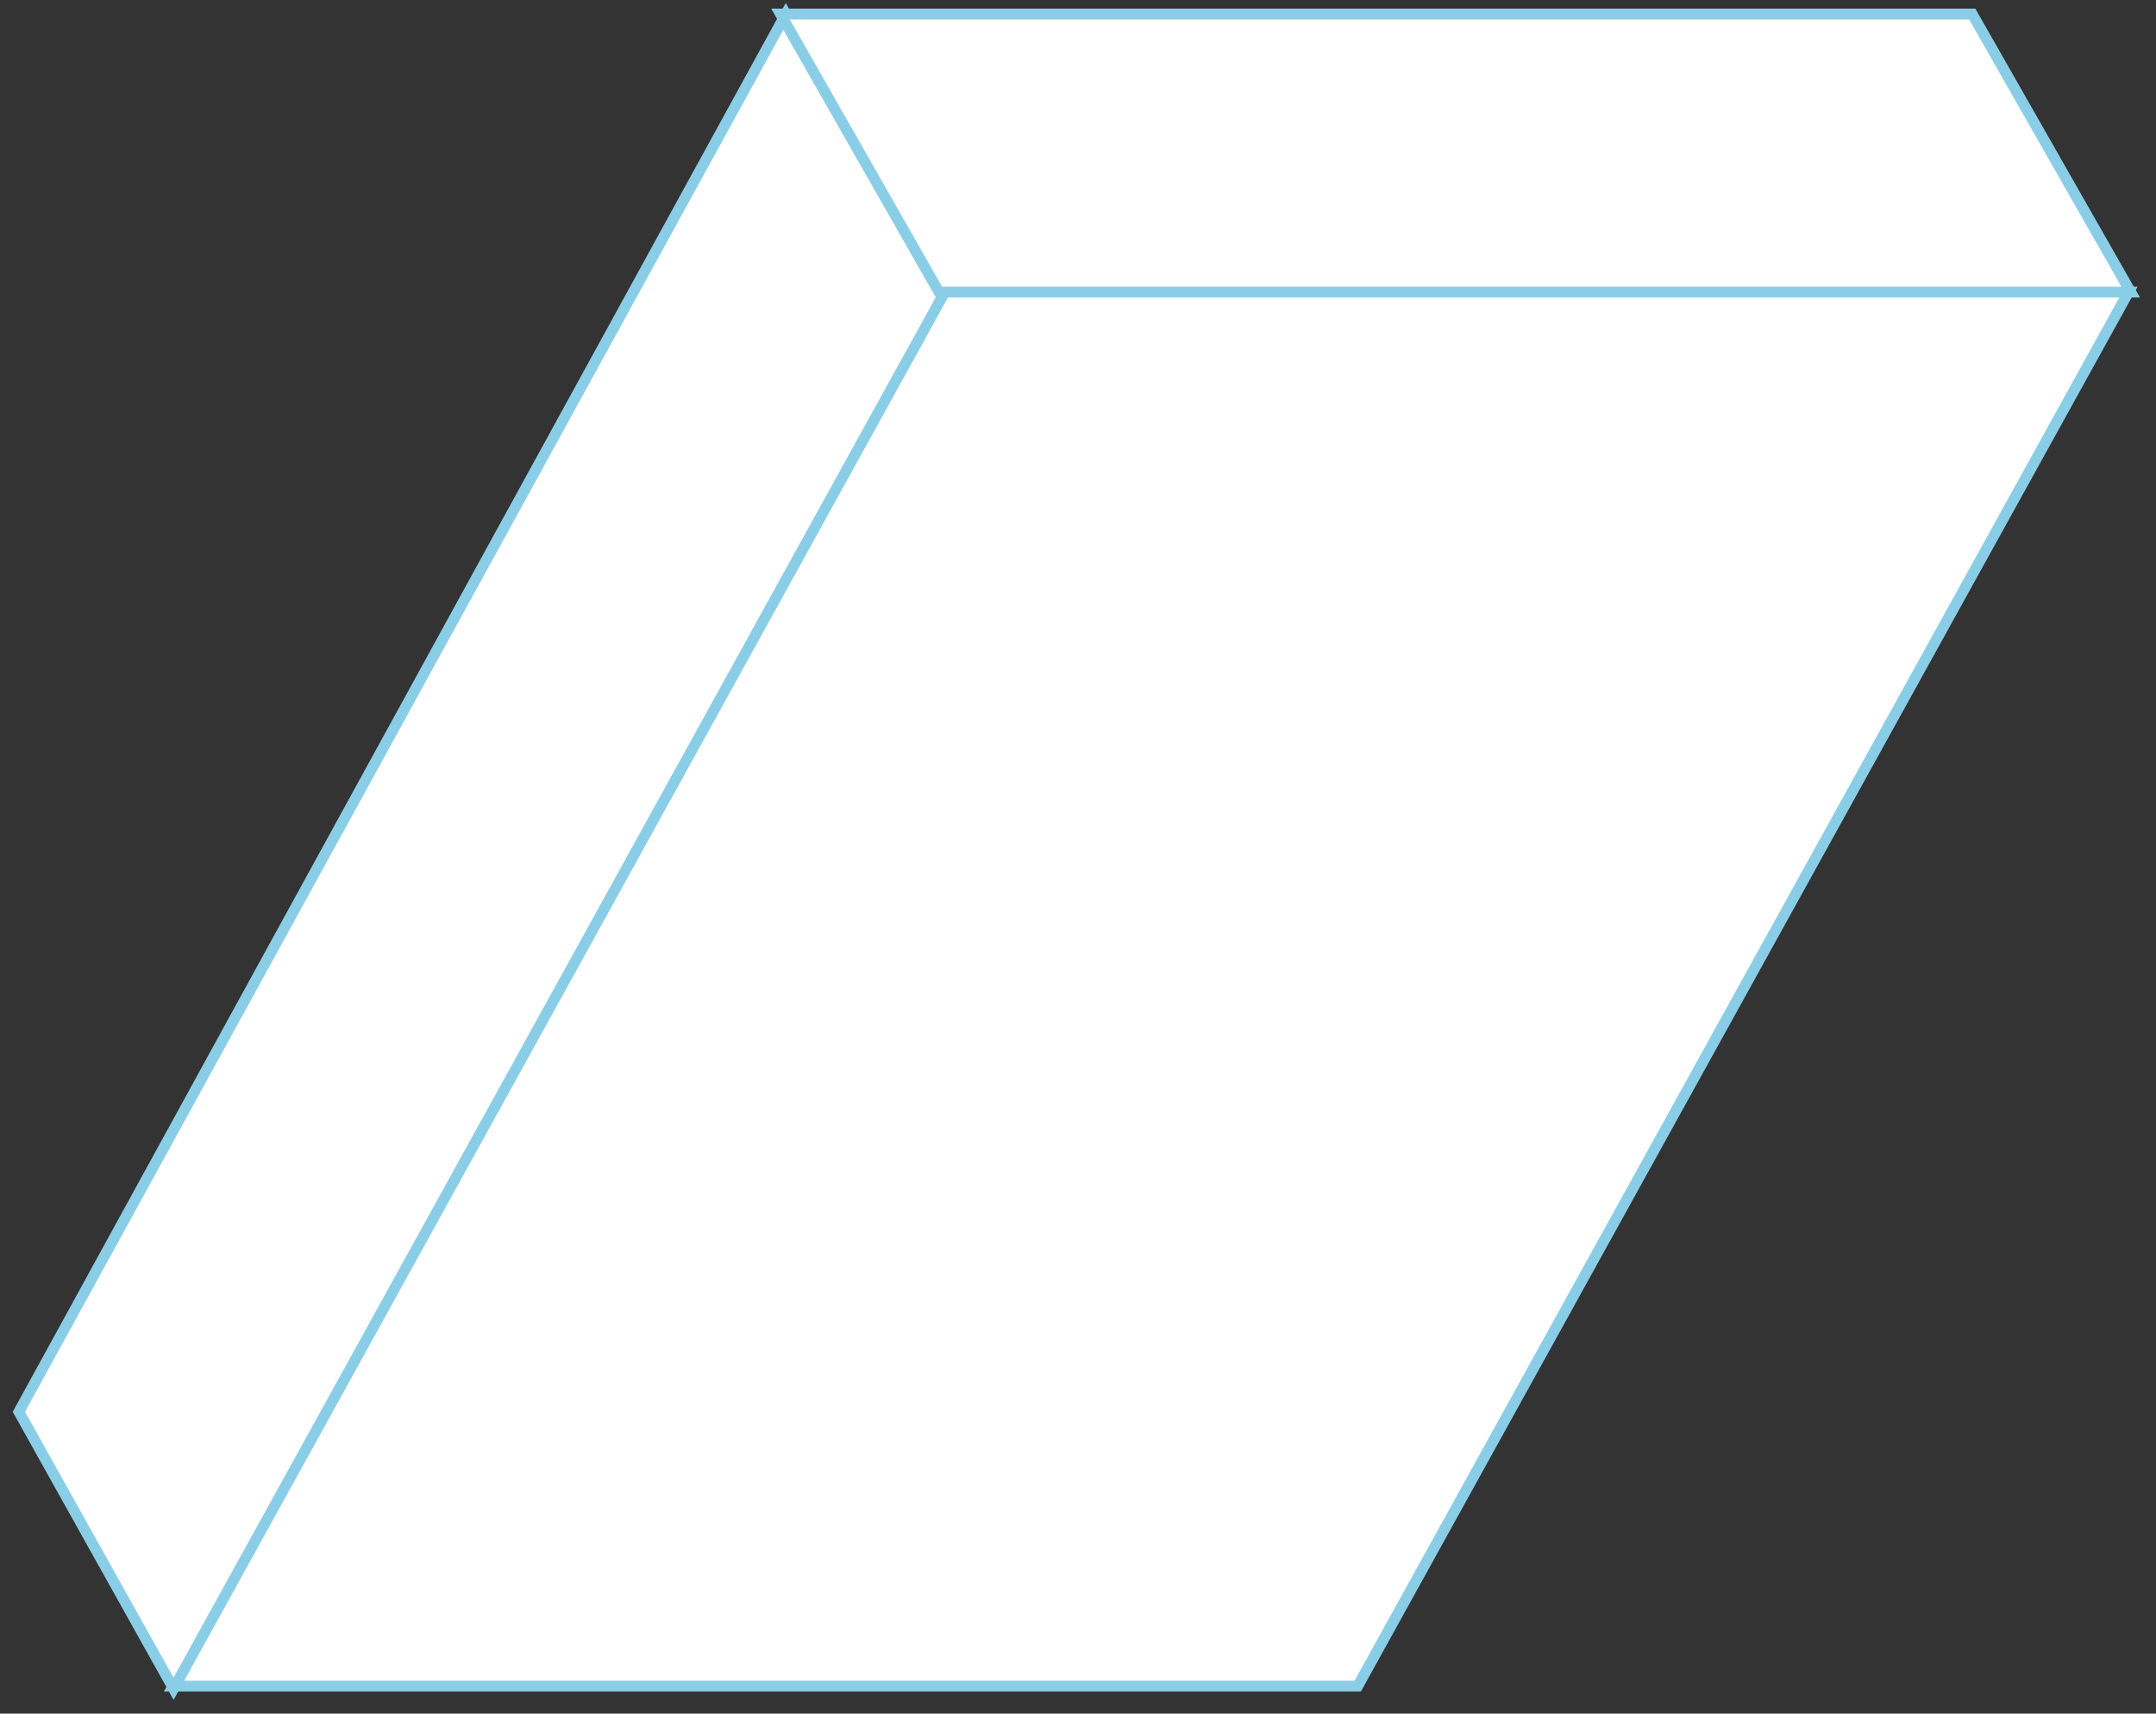
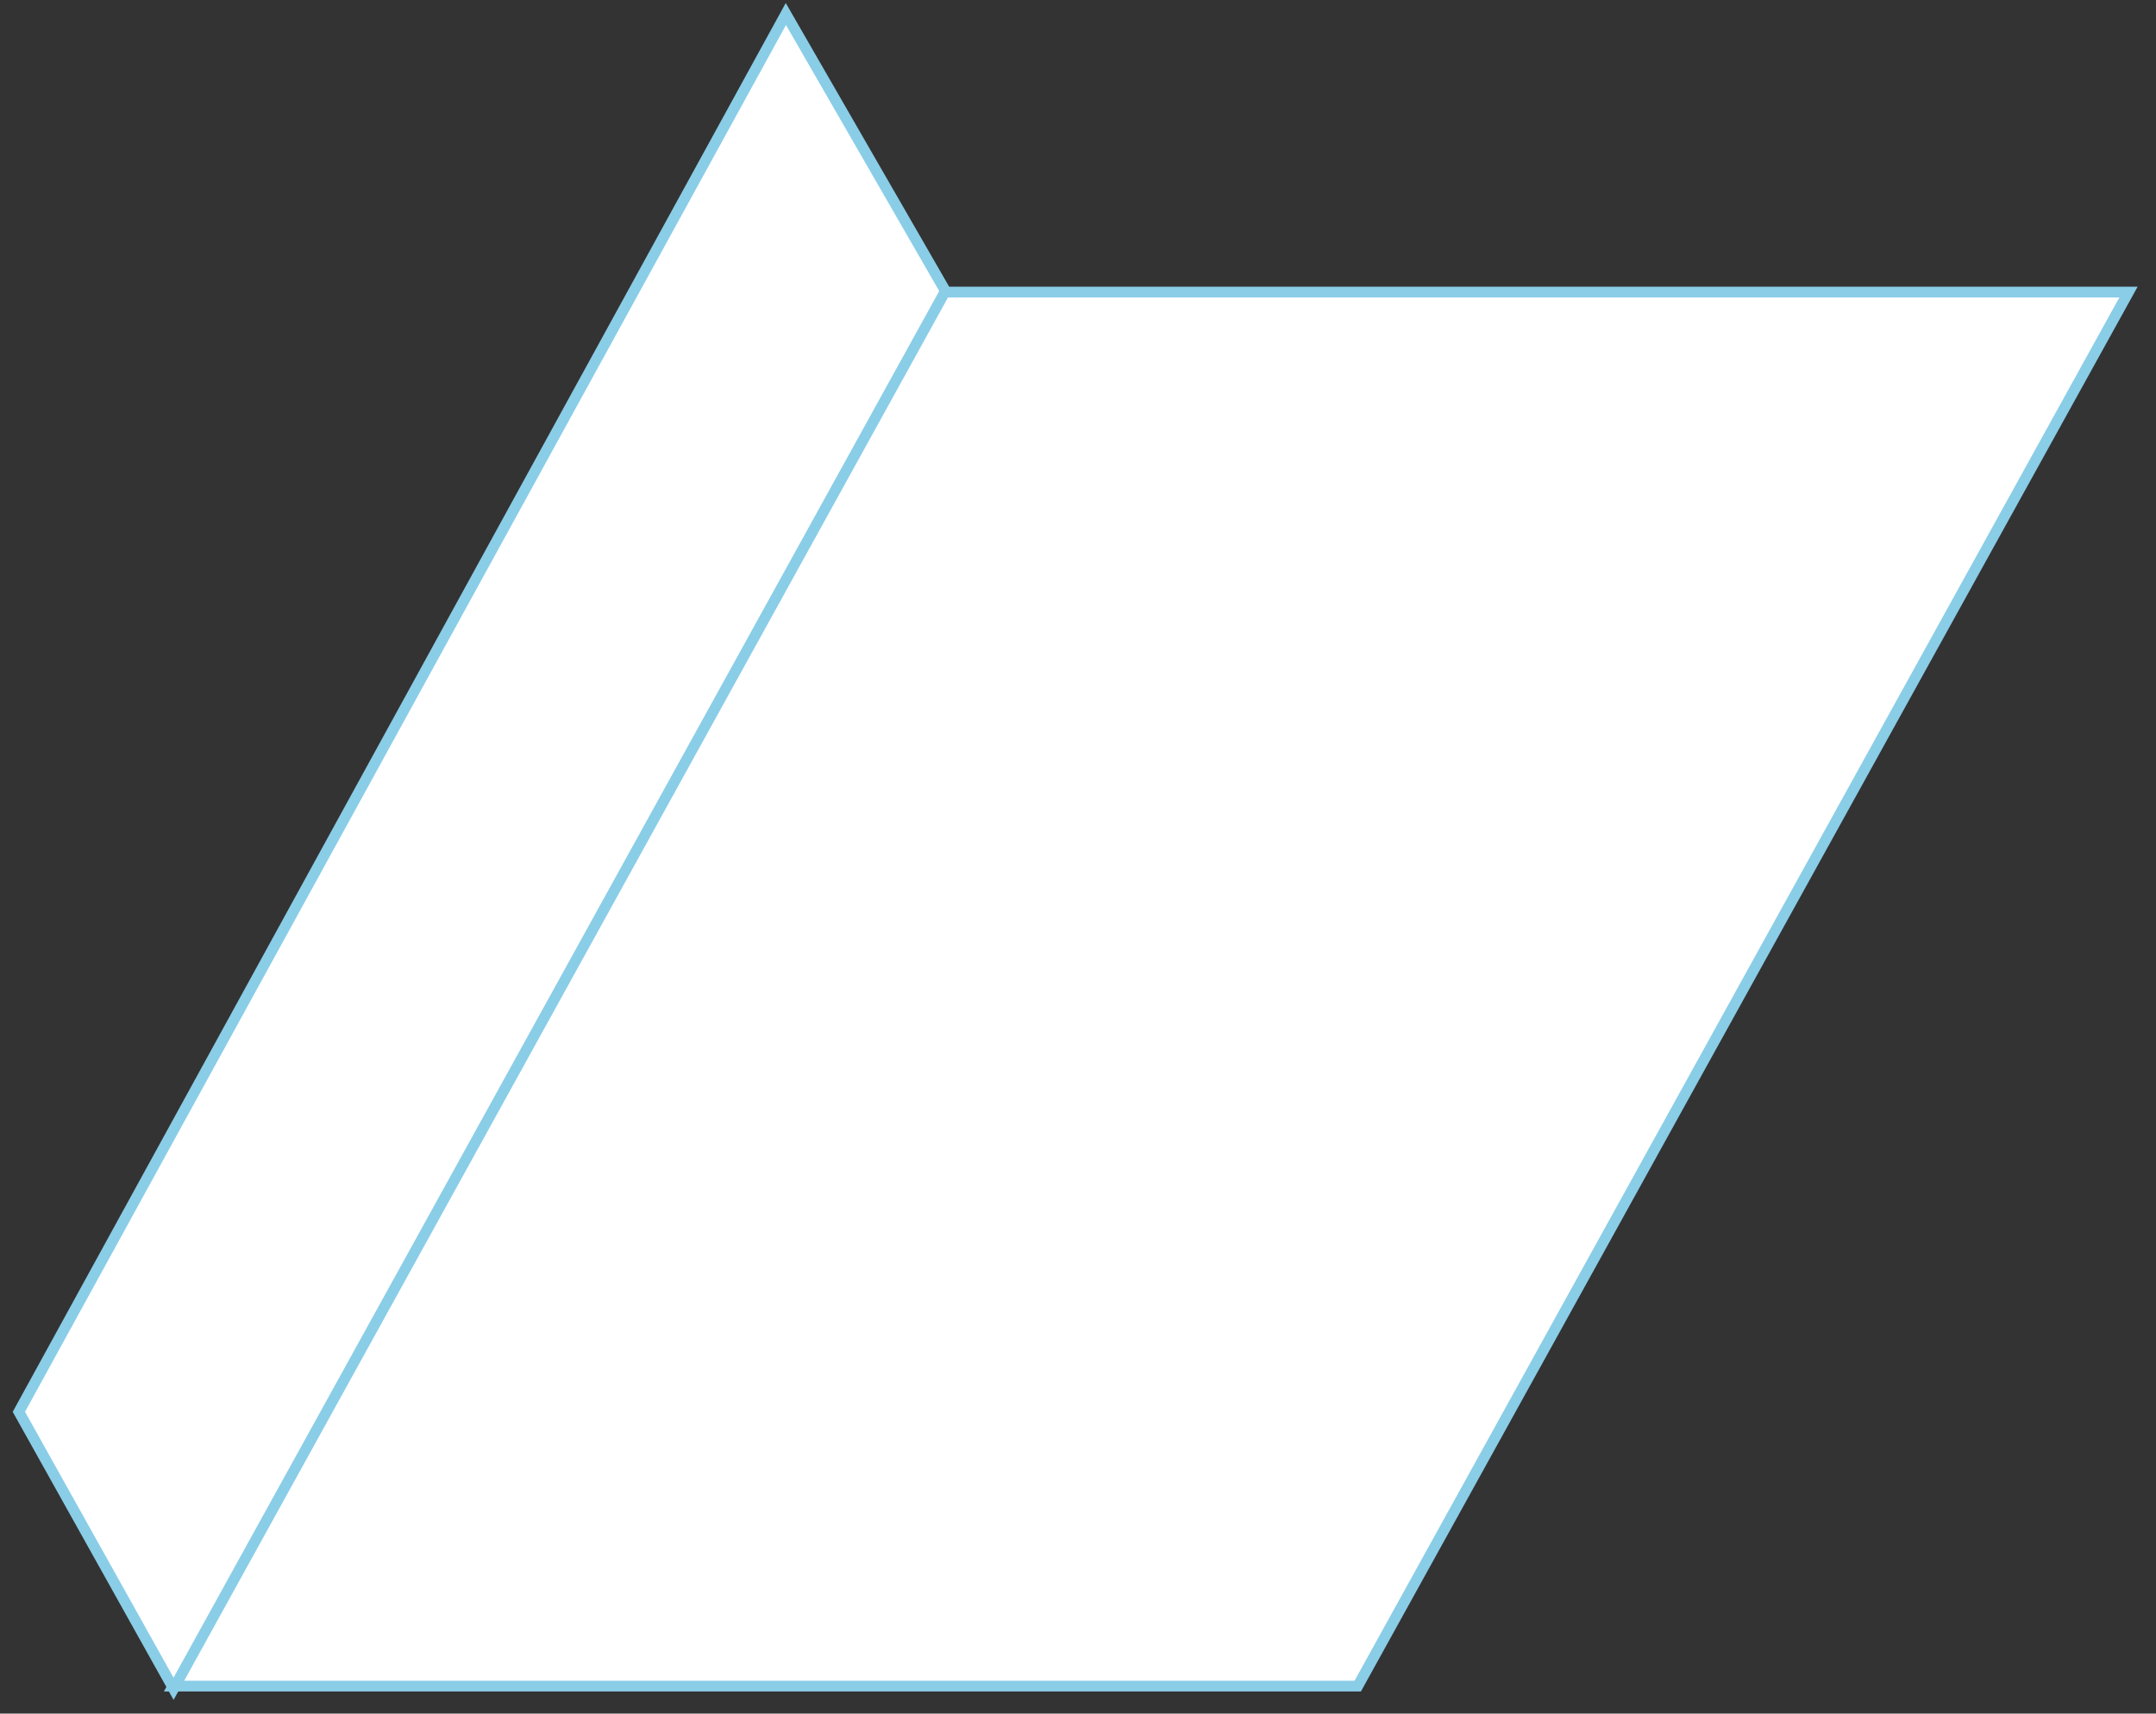
<svg xmlns="http://www.w3.org/2000/svg" version="1.1" id="Layer_1" x="0px" y="0px" viewBox="-105 238 400 318" style="enable-background:new -105 238 400 318;" xml:space="preserve">
  <rect x="-105" y="238" width="400" height="318" fill="#333333" stroke="none" />
  <style type="text/css">
	.st0{fill:#FFFFFF;stroke:#8ACDE7;stroke-width:2;stroke-miterlimit:10;}
</style>
  <g id="XMLID_263_">
    <polygon id="XMLID_267_" class="st0" points="146.9,550.9 -72.9,550.9 70,292.2 289.9,292.2  " />
    <polygon id="XMLID_266_" class="st0" points="-72.8,551.4 -101.5,500 40.8,240.6 70.4,292  " />
-     <polygon id="XMLID_265_" class="st0" points="290.3,292.2 69.2,292.2 39.8,240.6 260.9,240.6  " />
  </g>
  <g id="XMLID_90_">
</g>
  <g id="XMLID_93_">
</g>
  <g id="XMLID_107_">
</g>
  <g id="XMLID_108_">
</g>
  <g id="XMLID_109_">
</g>
  <g id="XMLID_110_">
</g>
  <g id="XMLID_111_">
</g>
  <g id="XMLID_112_">
</g>
  <g id="XMLID_113_">
</g>
  <g id="XMLID_114_">
</g>
  <g id="XMLID_115_">
</g>
  <g id="XMLID_116_">
</g>
  <g id="XMLID_117_">
</g>
  <g id="XMLID_118_">
</g>
  <g id="XMLID_119_">
</g>
</svg>